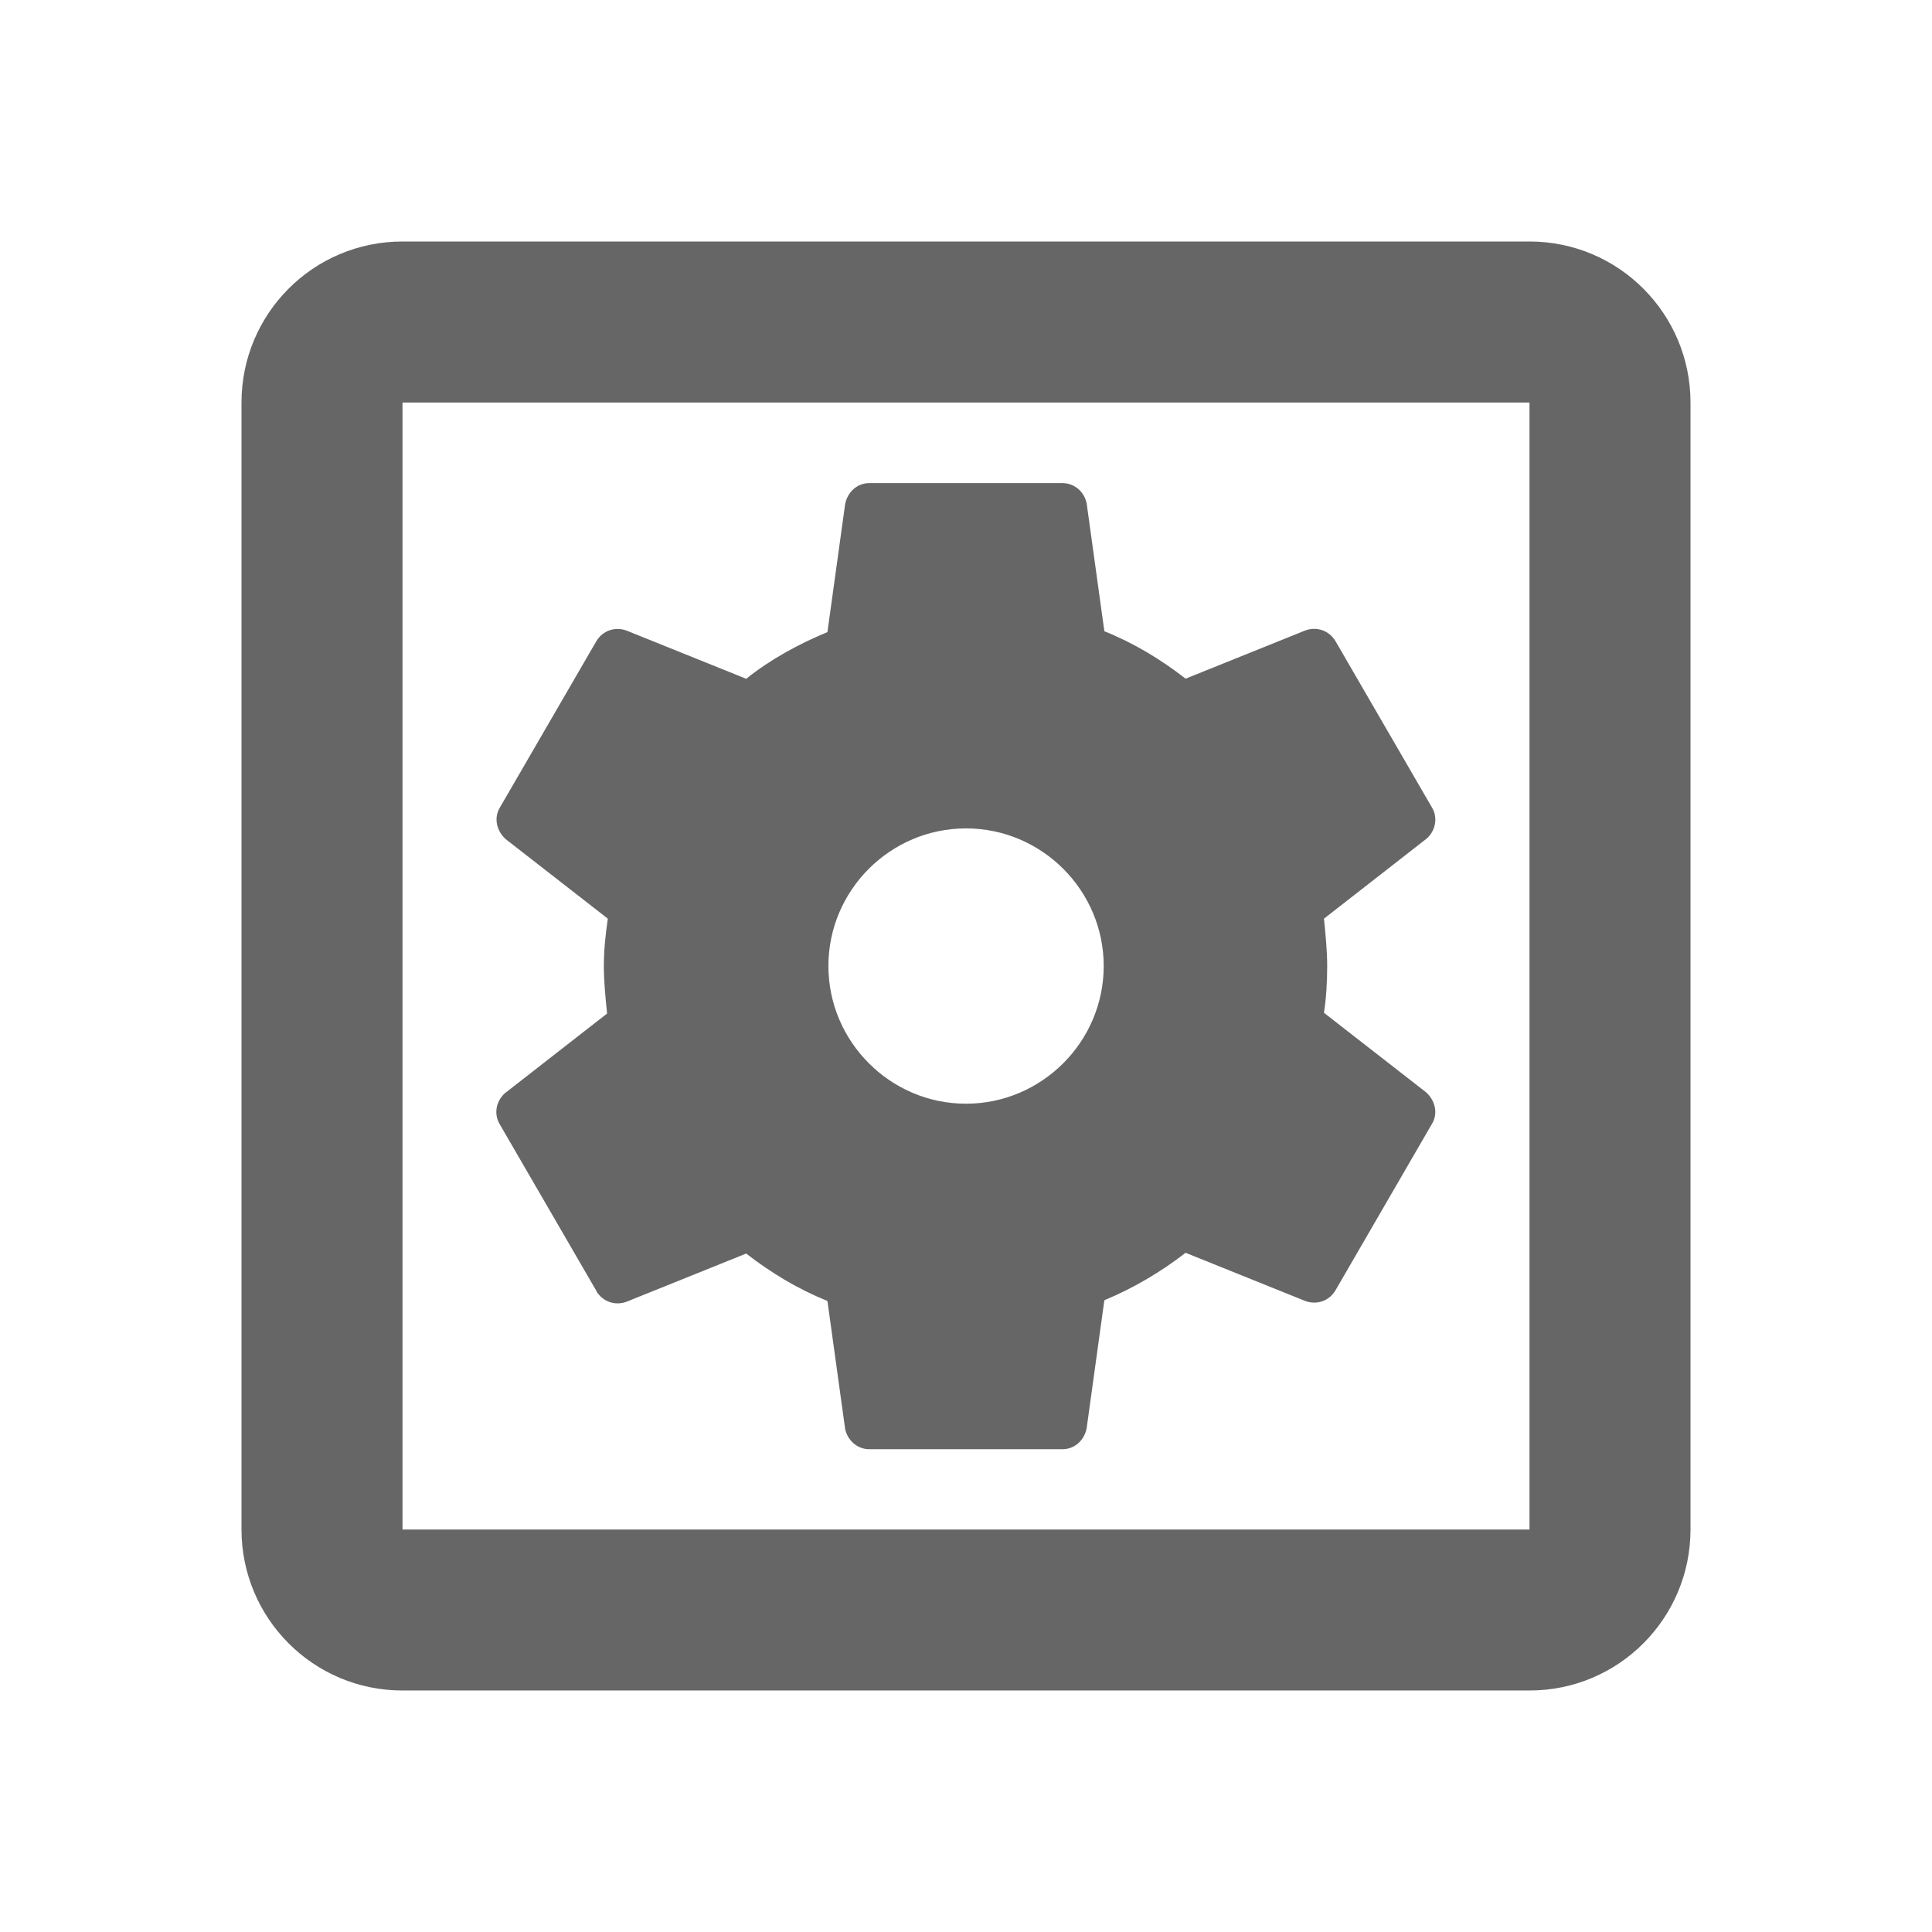
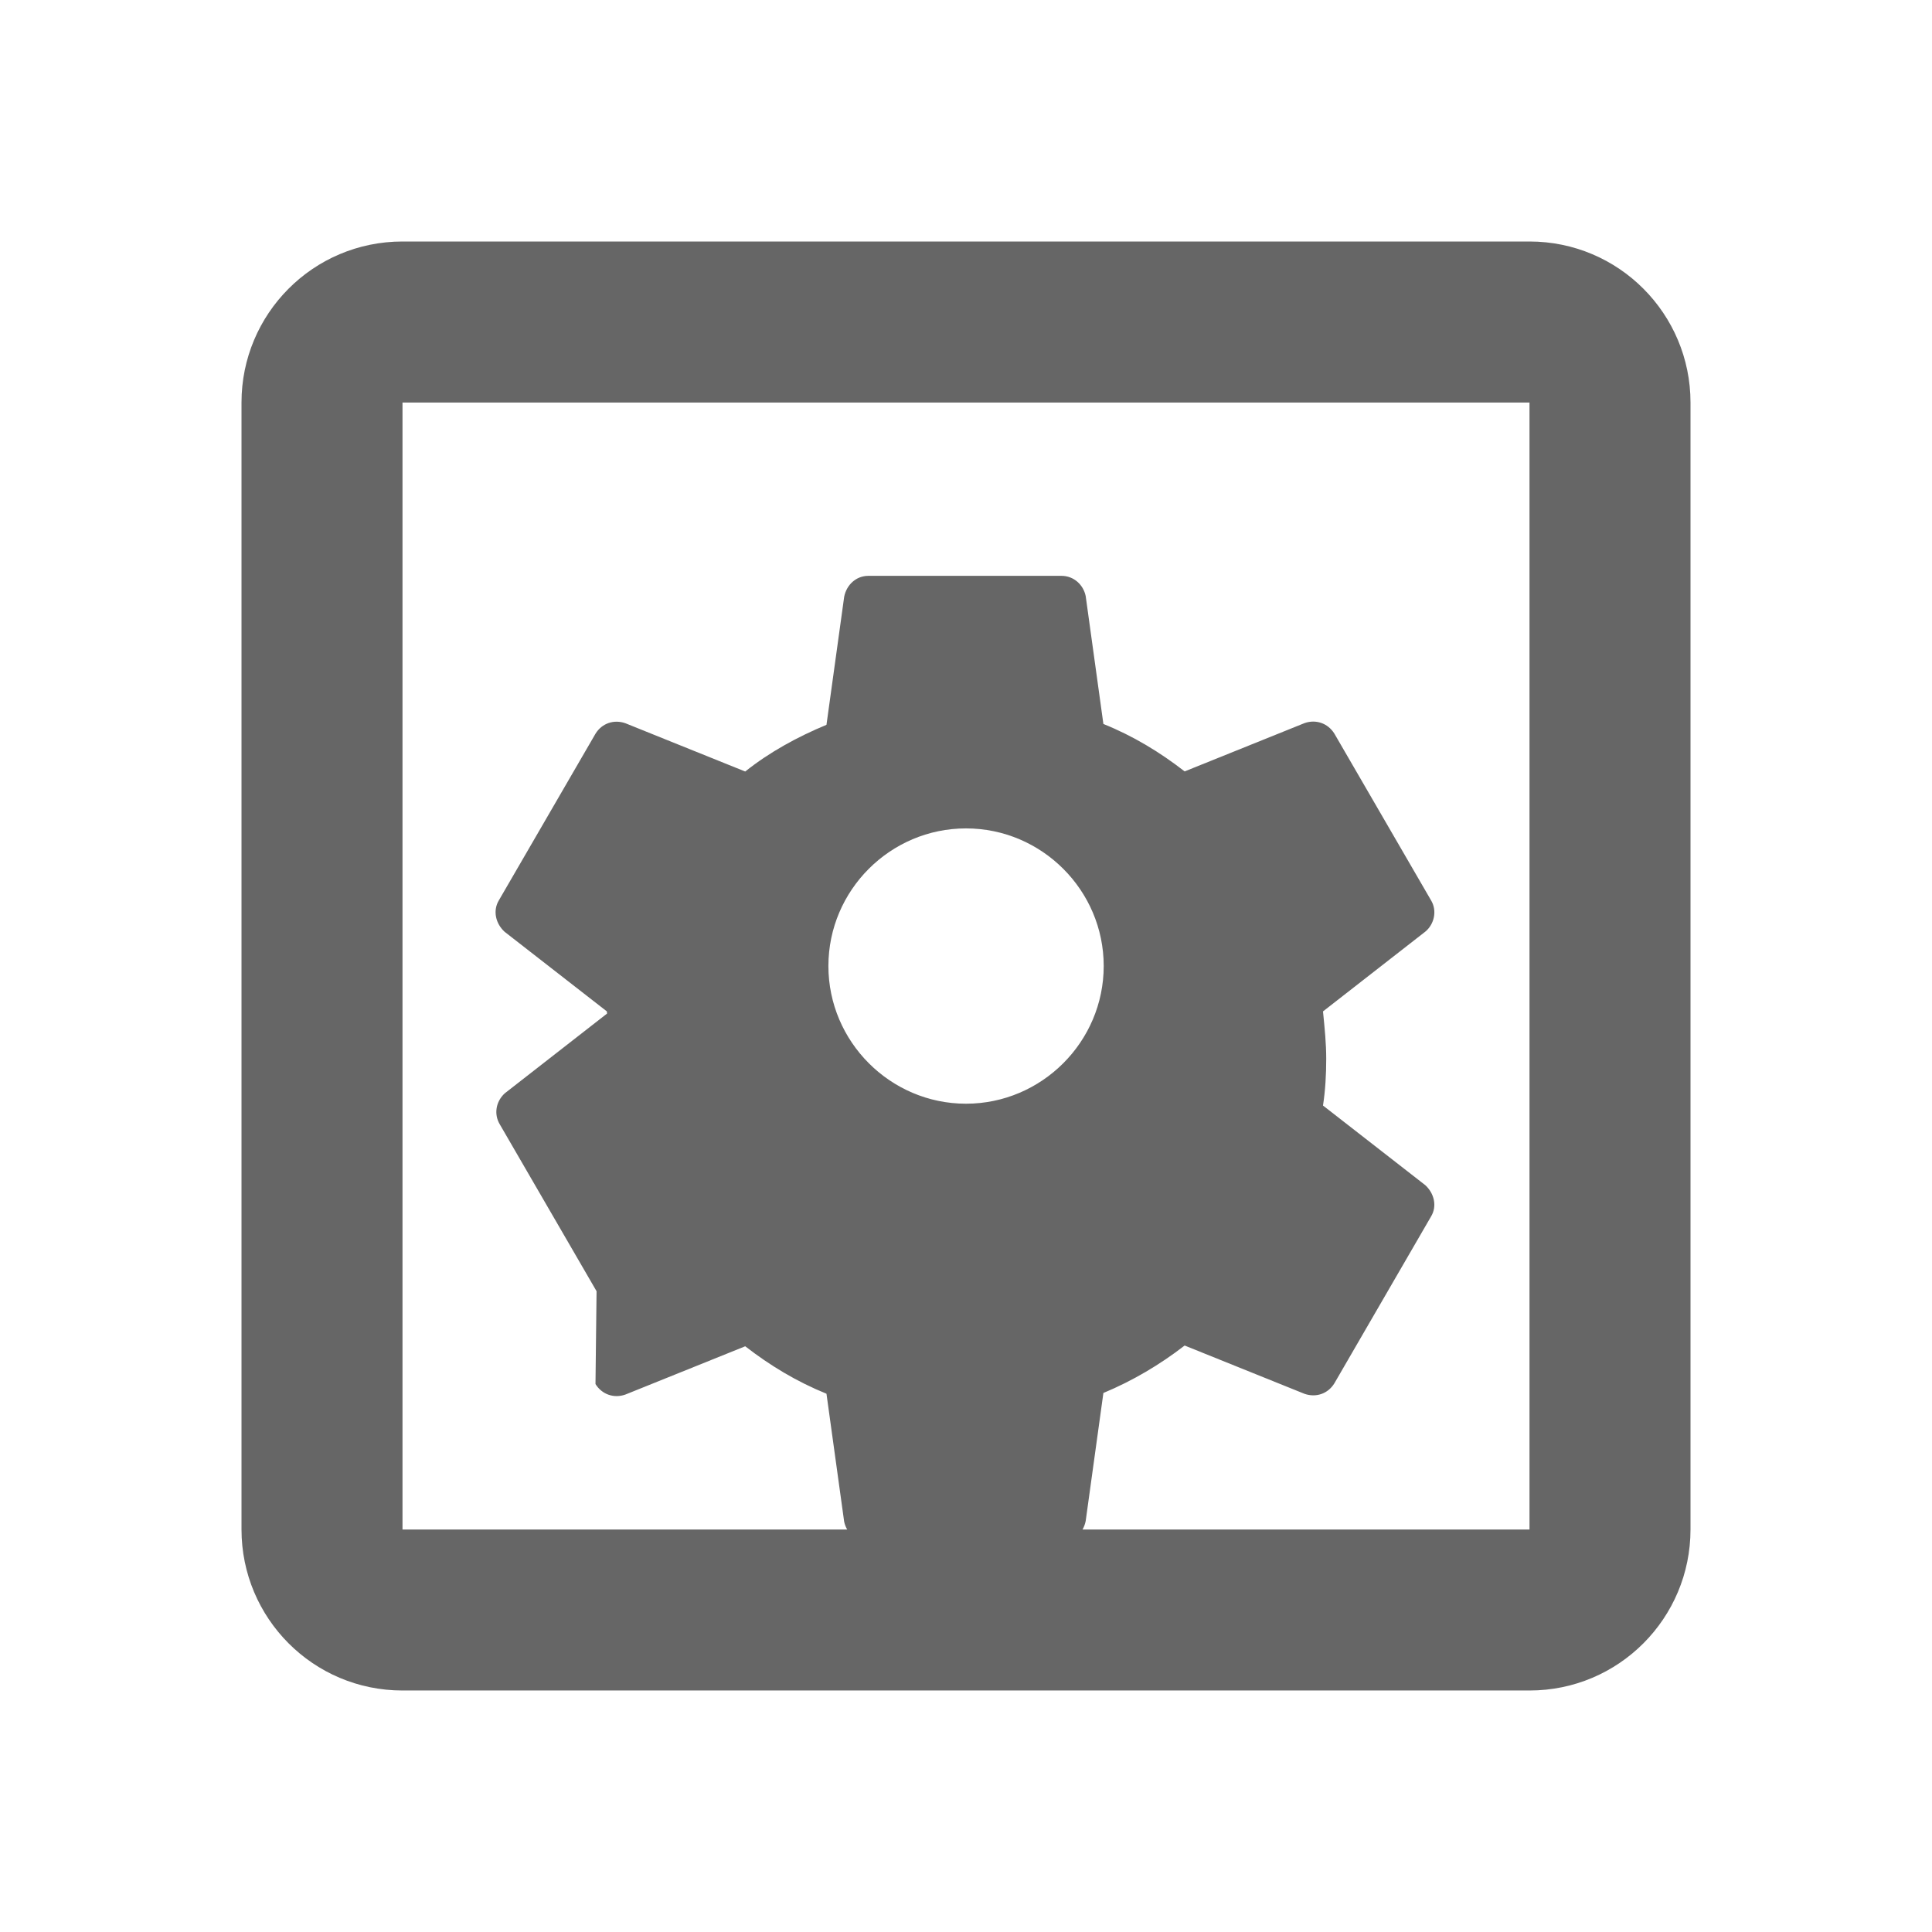
<svg xmlns="http://www.w3.org/2000/svg" version="1.1" width="18" height="18" viewBox="0 0 18 18">
  <title>settings-applications-outlined</title>
-   <path opacity="0.6" fill="#000" d="M14.25 2.25c0.832 0 1.5 0.675 1.5 1.5v10.5c0 0.825-0.667 1.5-1.5 1.5h-10.5c-0.833 0-1.5-0.675-1.5-1.5v-10.5c0-0.825 0.667-1.5 1.5-1.5h10.5zM5.558 12.030l-0.9-1.552c-0.060-0.098-0.037-0.217 0.045-0.292l0.953-0.743-0.002-0.020c-0.014-0.143-0.028-0.279-0.028-0.422 0-0.15 0.015-0.292 0.037-0.442l-0.953-0.742c-0.082-0.075-0.112-0.195-0.053-0.293l0.9-1.552c0.060-0.098 0.172-0.135 0.278-0.098l1.117 0.45c0.225-0.18 0.487-0.323 0.757-0.435l0.165-1.193c0.022-0.112 0.112-0.195 0.225-0.195h1.8c0.113 0 0.203 0.082 0.225 0.188l0.165 1.192c0.278 0.112 0.525 0.262 0.757 0.442l1.117-0.45c0.105-0.037 0.217 0 0.278 0.098l0.9 1.552c0.060 0.098 0.030 0.225-0.053 0.293l-0.953 0.743 0.002 0.020c0.014 0.143 0.028 0.279 0.028 0.422s-0.008 0.293-0.030 0.435l0.953 0.742c0.082 0.075 0.113 0.195 0.053 0.293l-0.9 1.553c-0.060 0.098-0.172 0.135-0.278 0.098l-1.117-0.45c-0.233 0.18-0.487 0.33-0.757 0.442l-0.165 1.193c-0.022 0.112-0.112 0.195-0.225 0.195h-1.8c-0.112 0-0.202-0.082-0.225-0.188l-0.165-1.193c-0.278-0.113-0.525-0.262-0.757-0.442l-1.117 0.45c-0.105 0.037-0.217 0-0.278-0.098zM10.283 9c0-0.705-0.577-1.282-1.283-1.282s-1.282 0.577-1.282 1.282c0 0.705 0.577 1.283 1.282 1.283s1.283-0.577 1.283-1.283zM3.75 14.25h10.5v-10.5h-10.5v10.5z" />
+   <path opacity="0.6" fill="#000" d="M14.25 2.25c0.832 0 1.5 0.675 1.5 1.5v10.5c0 0.825-0.667 1.5-1.5 1.5h-10.5c-0.833 0-1.5-0.675-1.5-1.5v-10.5c0-0.825 0.667-1.5 1.5-1.5h10.5zM5.558 12.030l-0.9-1.552c-0.060-0.098-0.037-0.217 0.045-0.292l0.953-0.743-0.002-0.020l-0.953-0.742c-0.082-0.075-0.112-0.195-0.053-0.293l0.9-1.552c0.060-0.098 0.172-0.135 0.278-0.098l1.117 0.45c0.225-0.18 0.487-0.323 0.757-0.435l0.165-1.193c0.022-0.112 0.112-0.195 0.225-0.195h1.8c0.113 0 0.203 0.082 0.225 0.188l0.165 1.192c0.278 0.112 0.525 0.262 0.757 0.442l1.117-0.45c0.105-0.037 0.217 0 0.278 0.098l0.9 1.552c0.060 0.098 0.030 0.225-0.053 0.293l-0.953 0.743 0.002 0.020c0.014 0.143 0.028 0.279 0.028 0.422s-0.008 0.293-0.030 0.435l0.953 0.742c0.082 0.075 0.113 0.195 0.053 0.293l-0.9 1.553c-0.060 0.098-0.172 0.135-0.278 0.098l-1.117-0.45c-0.233 0.18-0.487 0.33-0.757 0.442l-0.165 1.193c-0.022 0.112-0.112 0.195-0.225 0.195h-1.8c-0.112 0-0.202-0.082-0.225-0.188l-0.165-1.193c-0.278-0.113-0.525-0.262-0.757-0.442l-1.117 0.45c-0.105 0.037-0.217 0-0.278-0.098zM10.283 9c0-0.705-0.577-1.282-1.283-1.282s-1.282 0.577-1.282 1.282c0 0.705 0.577 1.283 1.282 1.283s1.283-0.577 1.283-1.283zM3.75 14.25h10.5v-10.5h-10.5v10.5z" />
</svg>